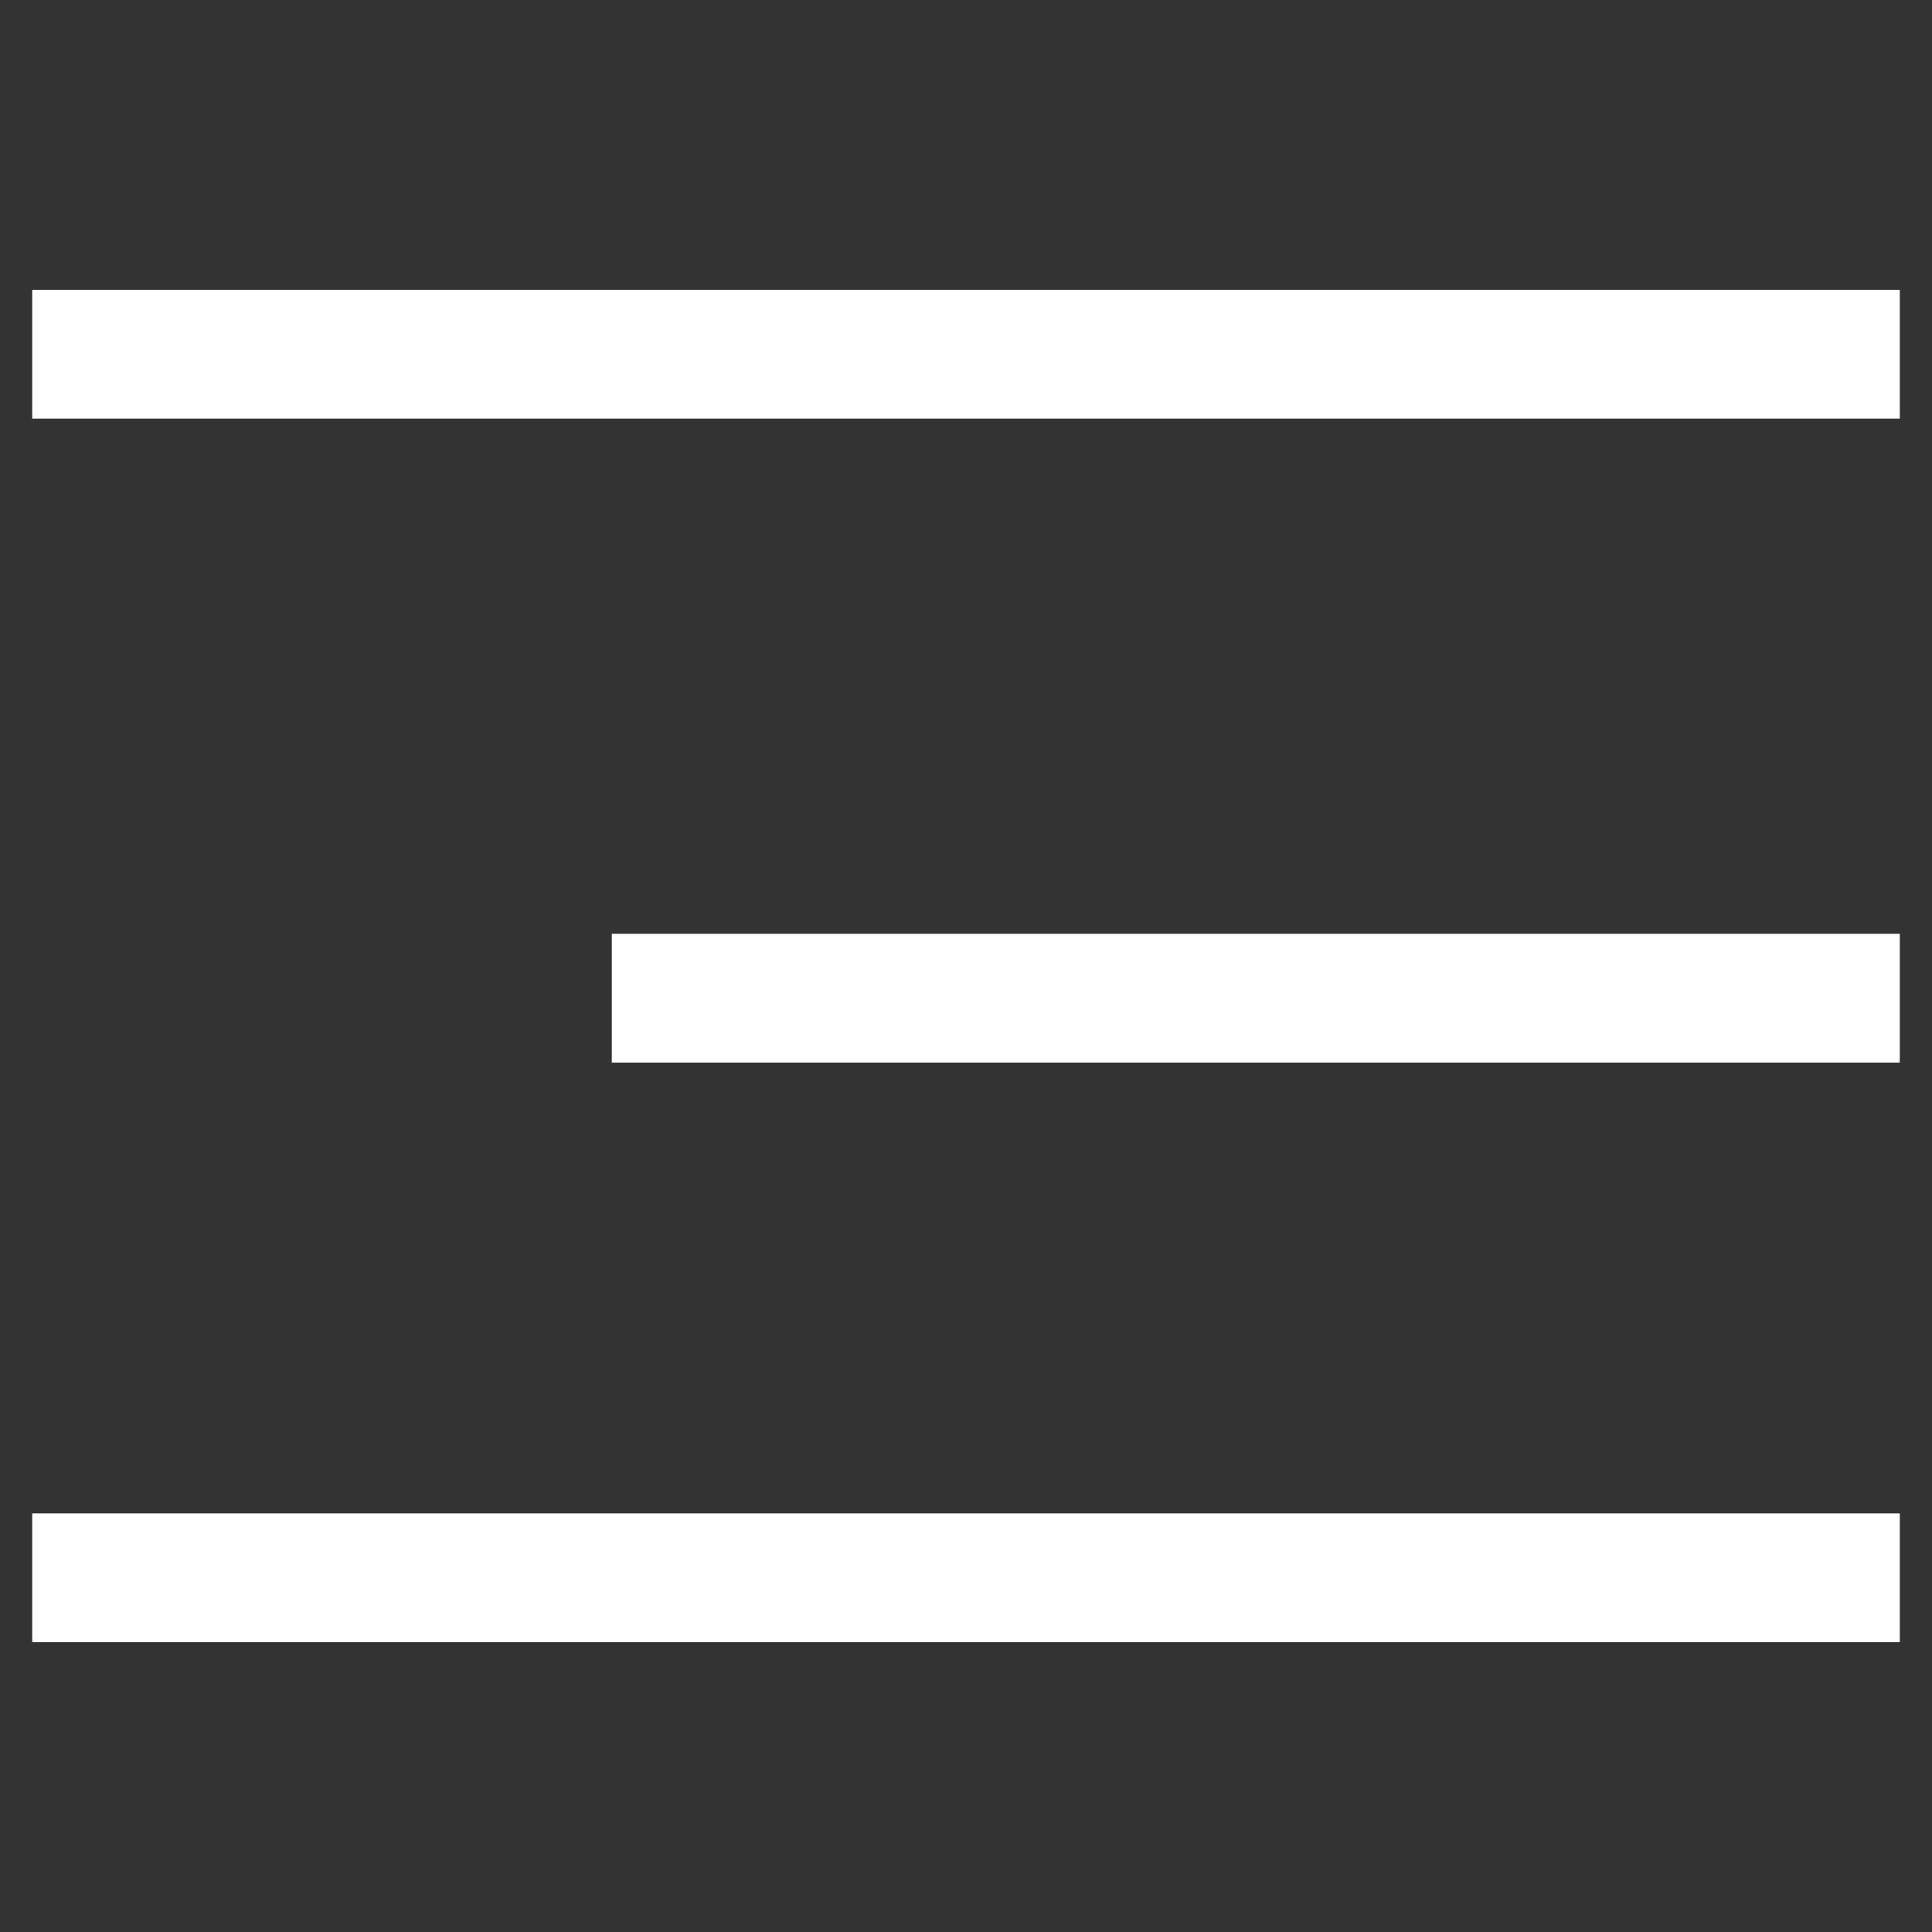
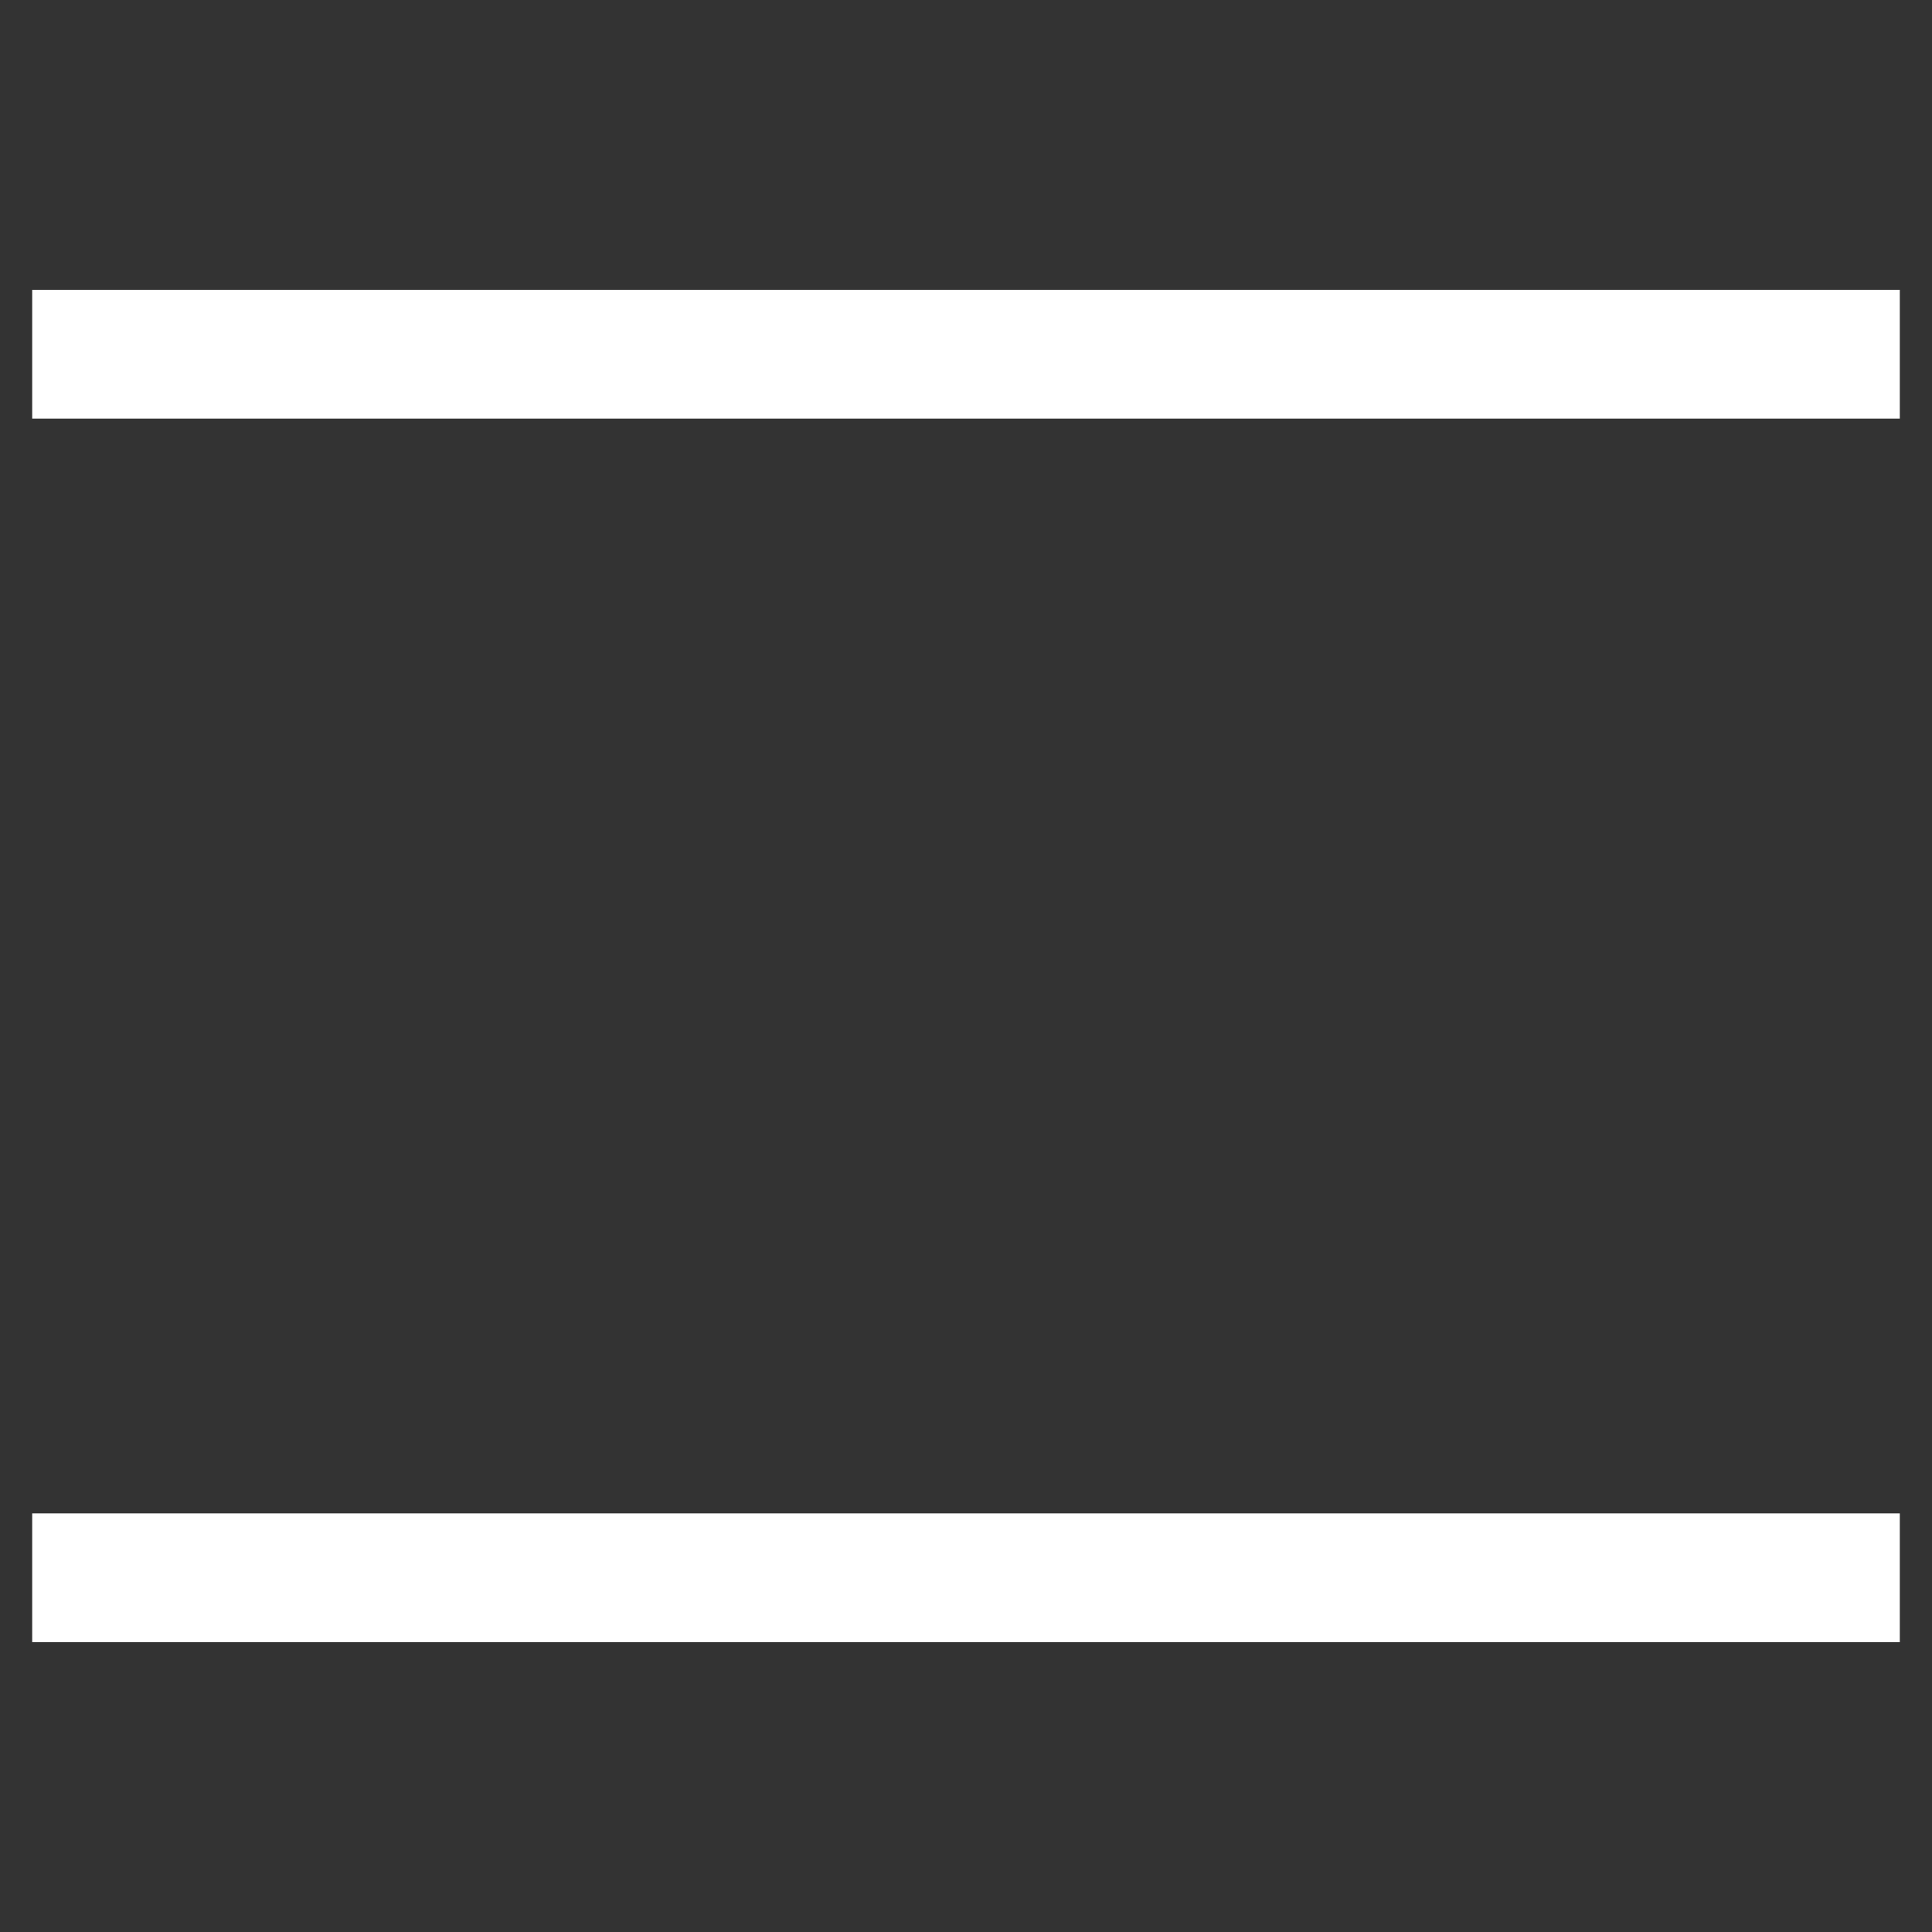
<svg xmlns="http://www.w3.org/2000/svg" id="_레이어_2" data-name="레이어 2" viewBox="0 0 30 30">
  <rect x="0" y="0" width="30" height="30" fill="#333333" stroke="none" />
  <defs>
    <style>
      .cls-1 {
        fill: none;
      }

      .cls-1, .cls-2 {
        stroke-width: 0px;
      }

      .cls-2 {
        fill: #fff;
      }
    </style>
  </defs>
  <g id="_헤더" data-name="헤더">
    <g>
      <rect class="cls-1" width="30" height="30" />
      <g>
        <rect class="cls-2" x=".5" y="4.5" width="29" height="2" />
        <rect class="cls-2" x=".5" y="23.5" width="29" height="2" />
-         <rect class="cls-2" x="9.5" y="14.5" width="20" height="2" />
      </g>
    </g>
  </g>
</svg>